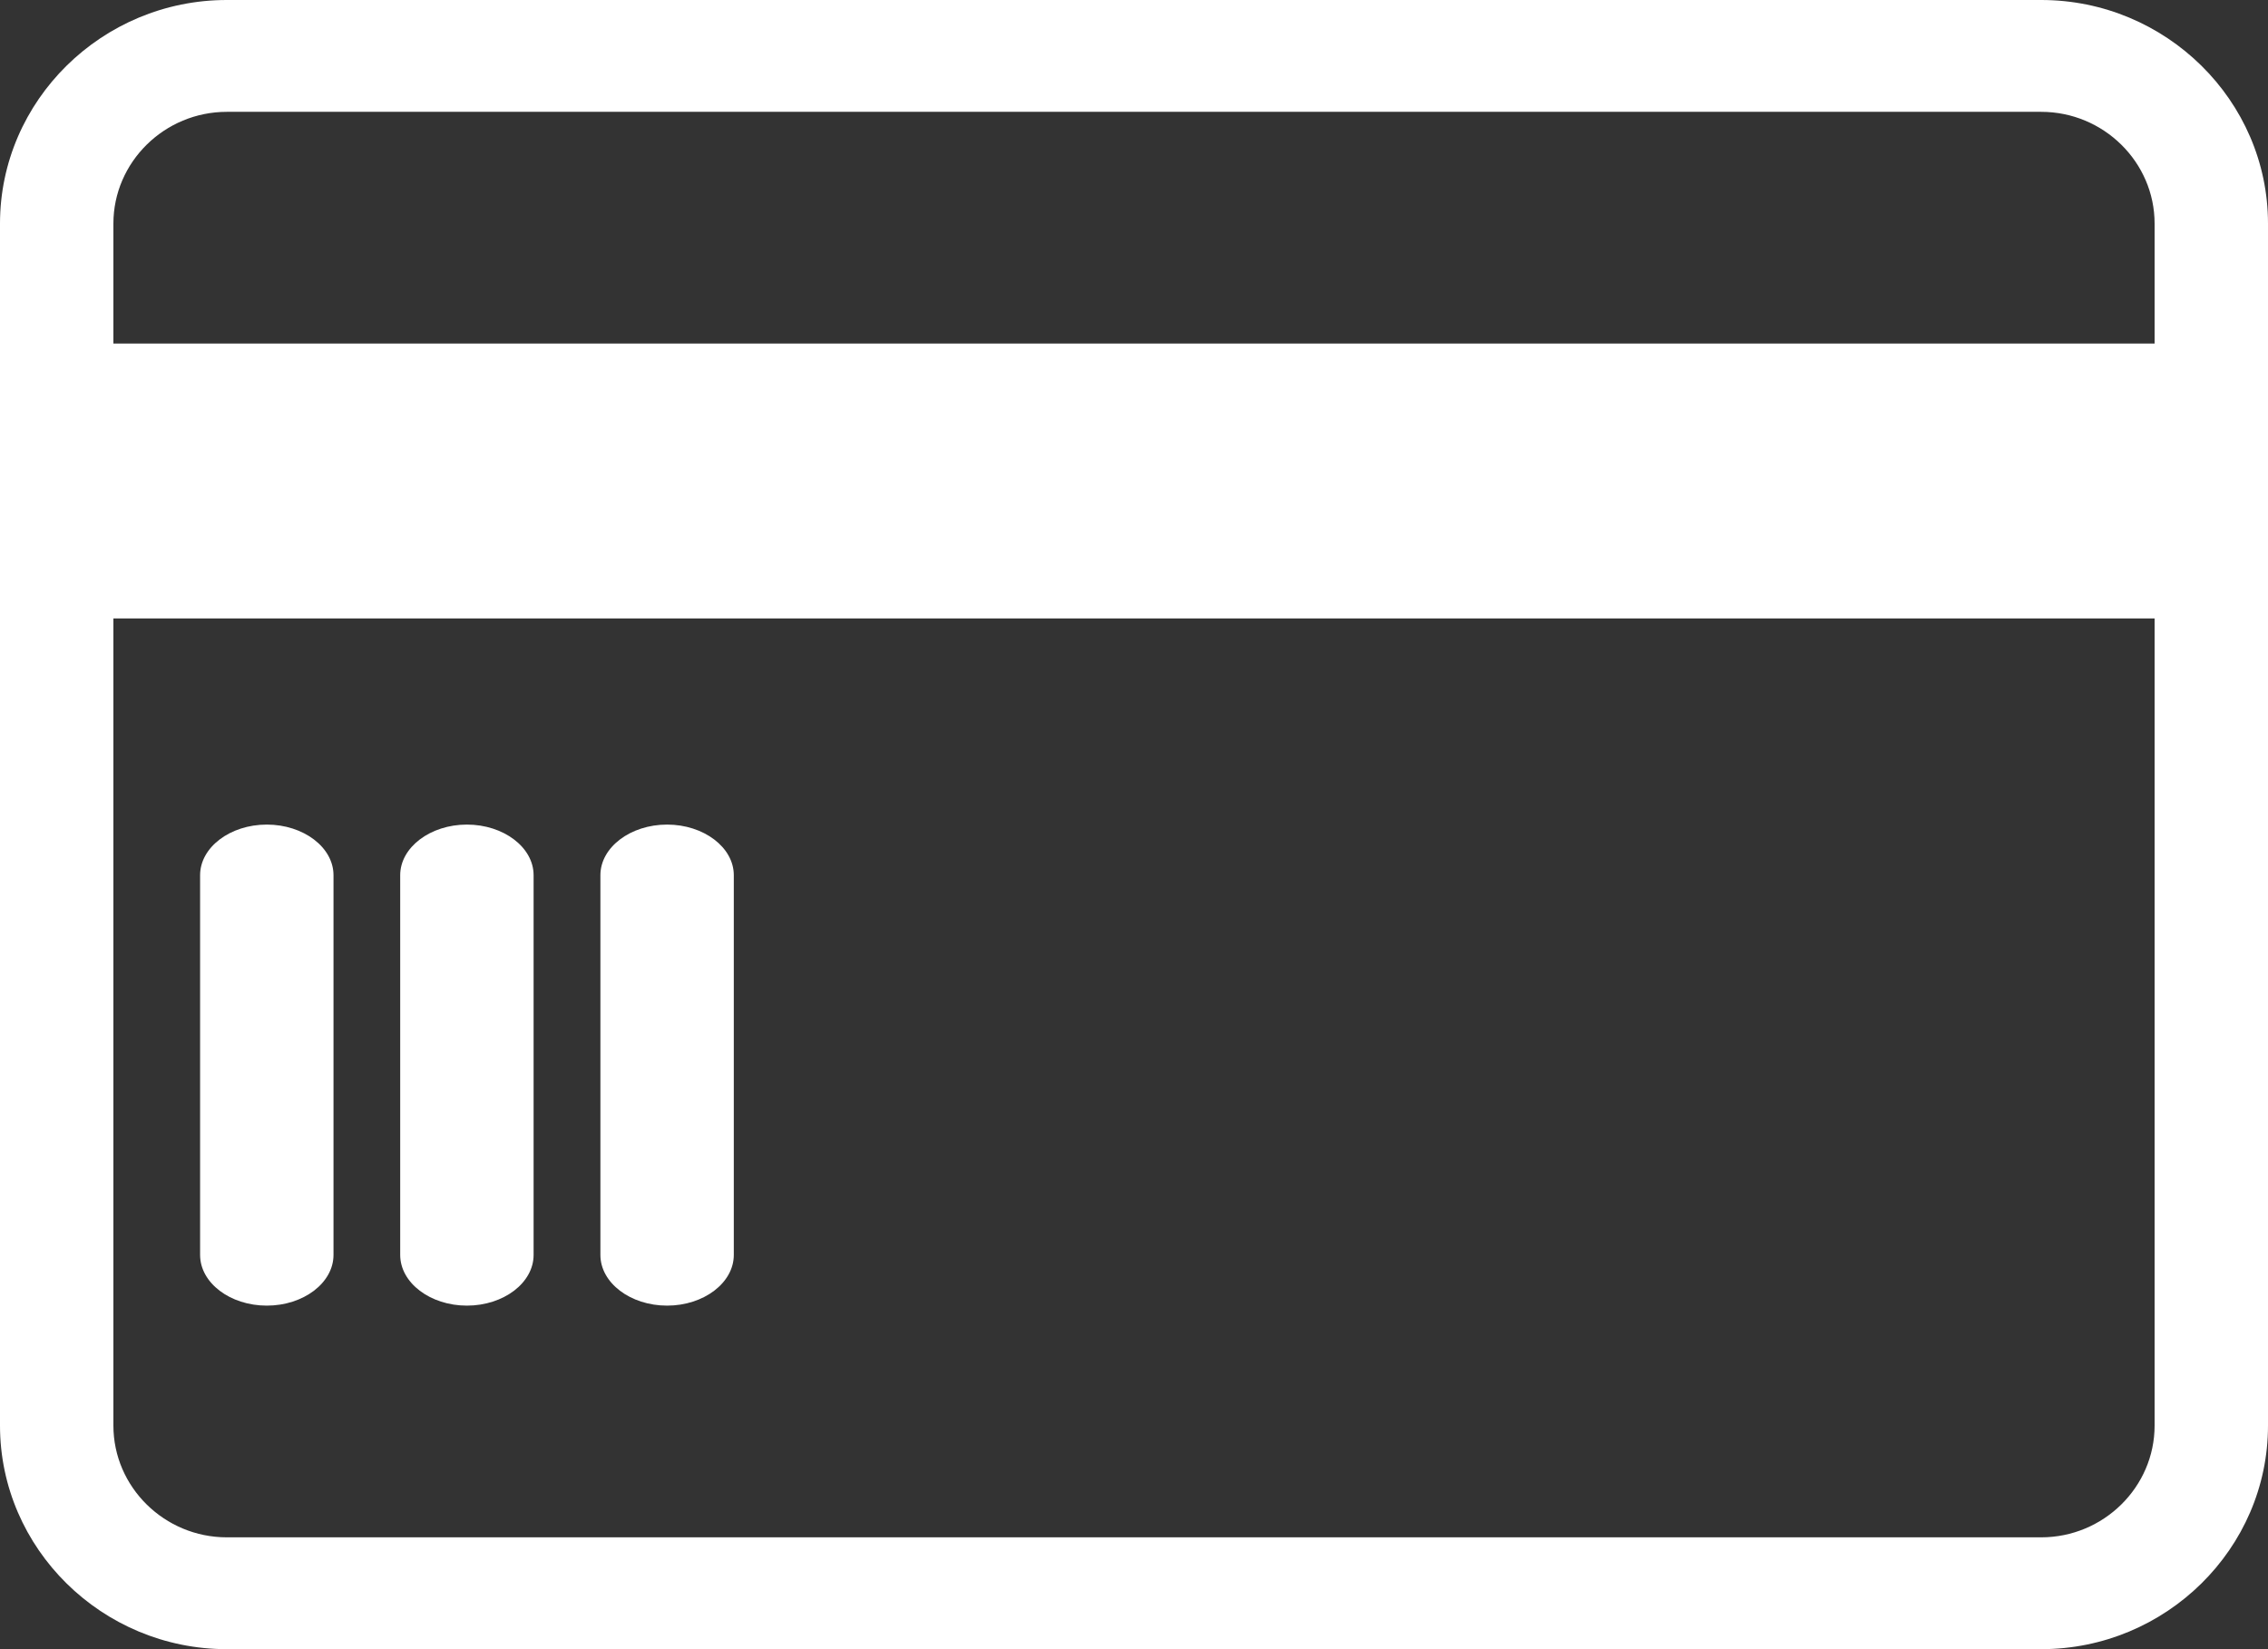
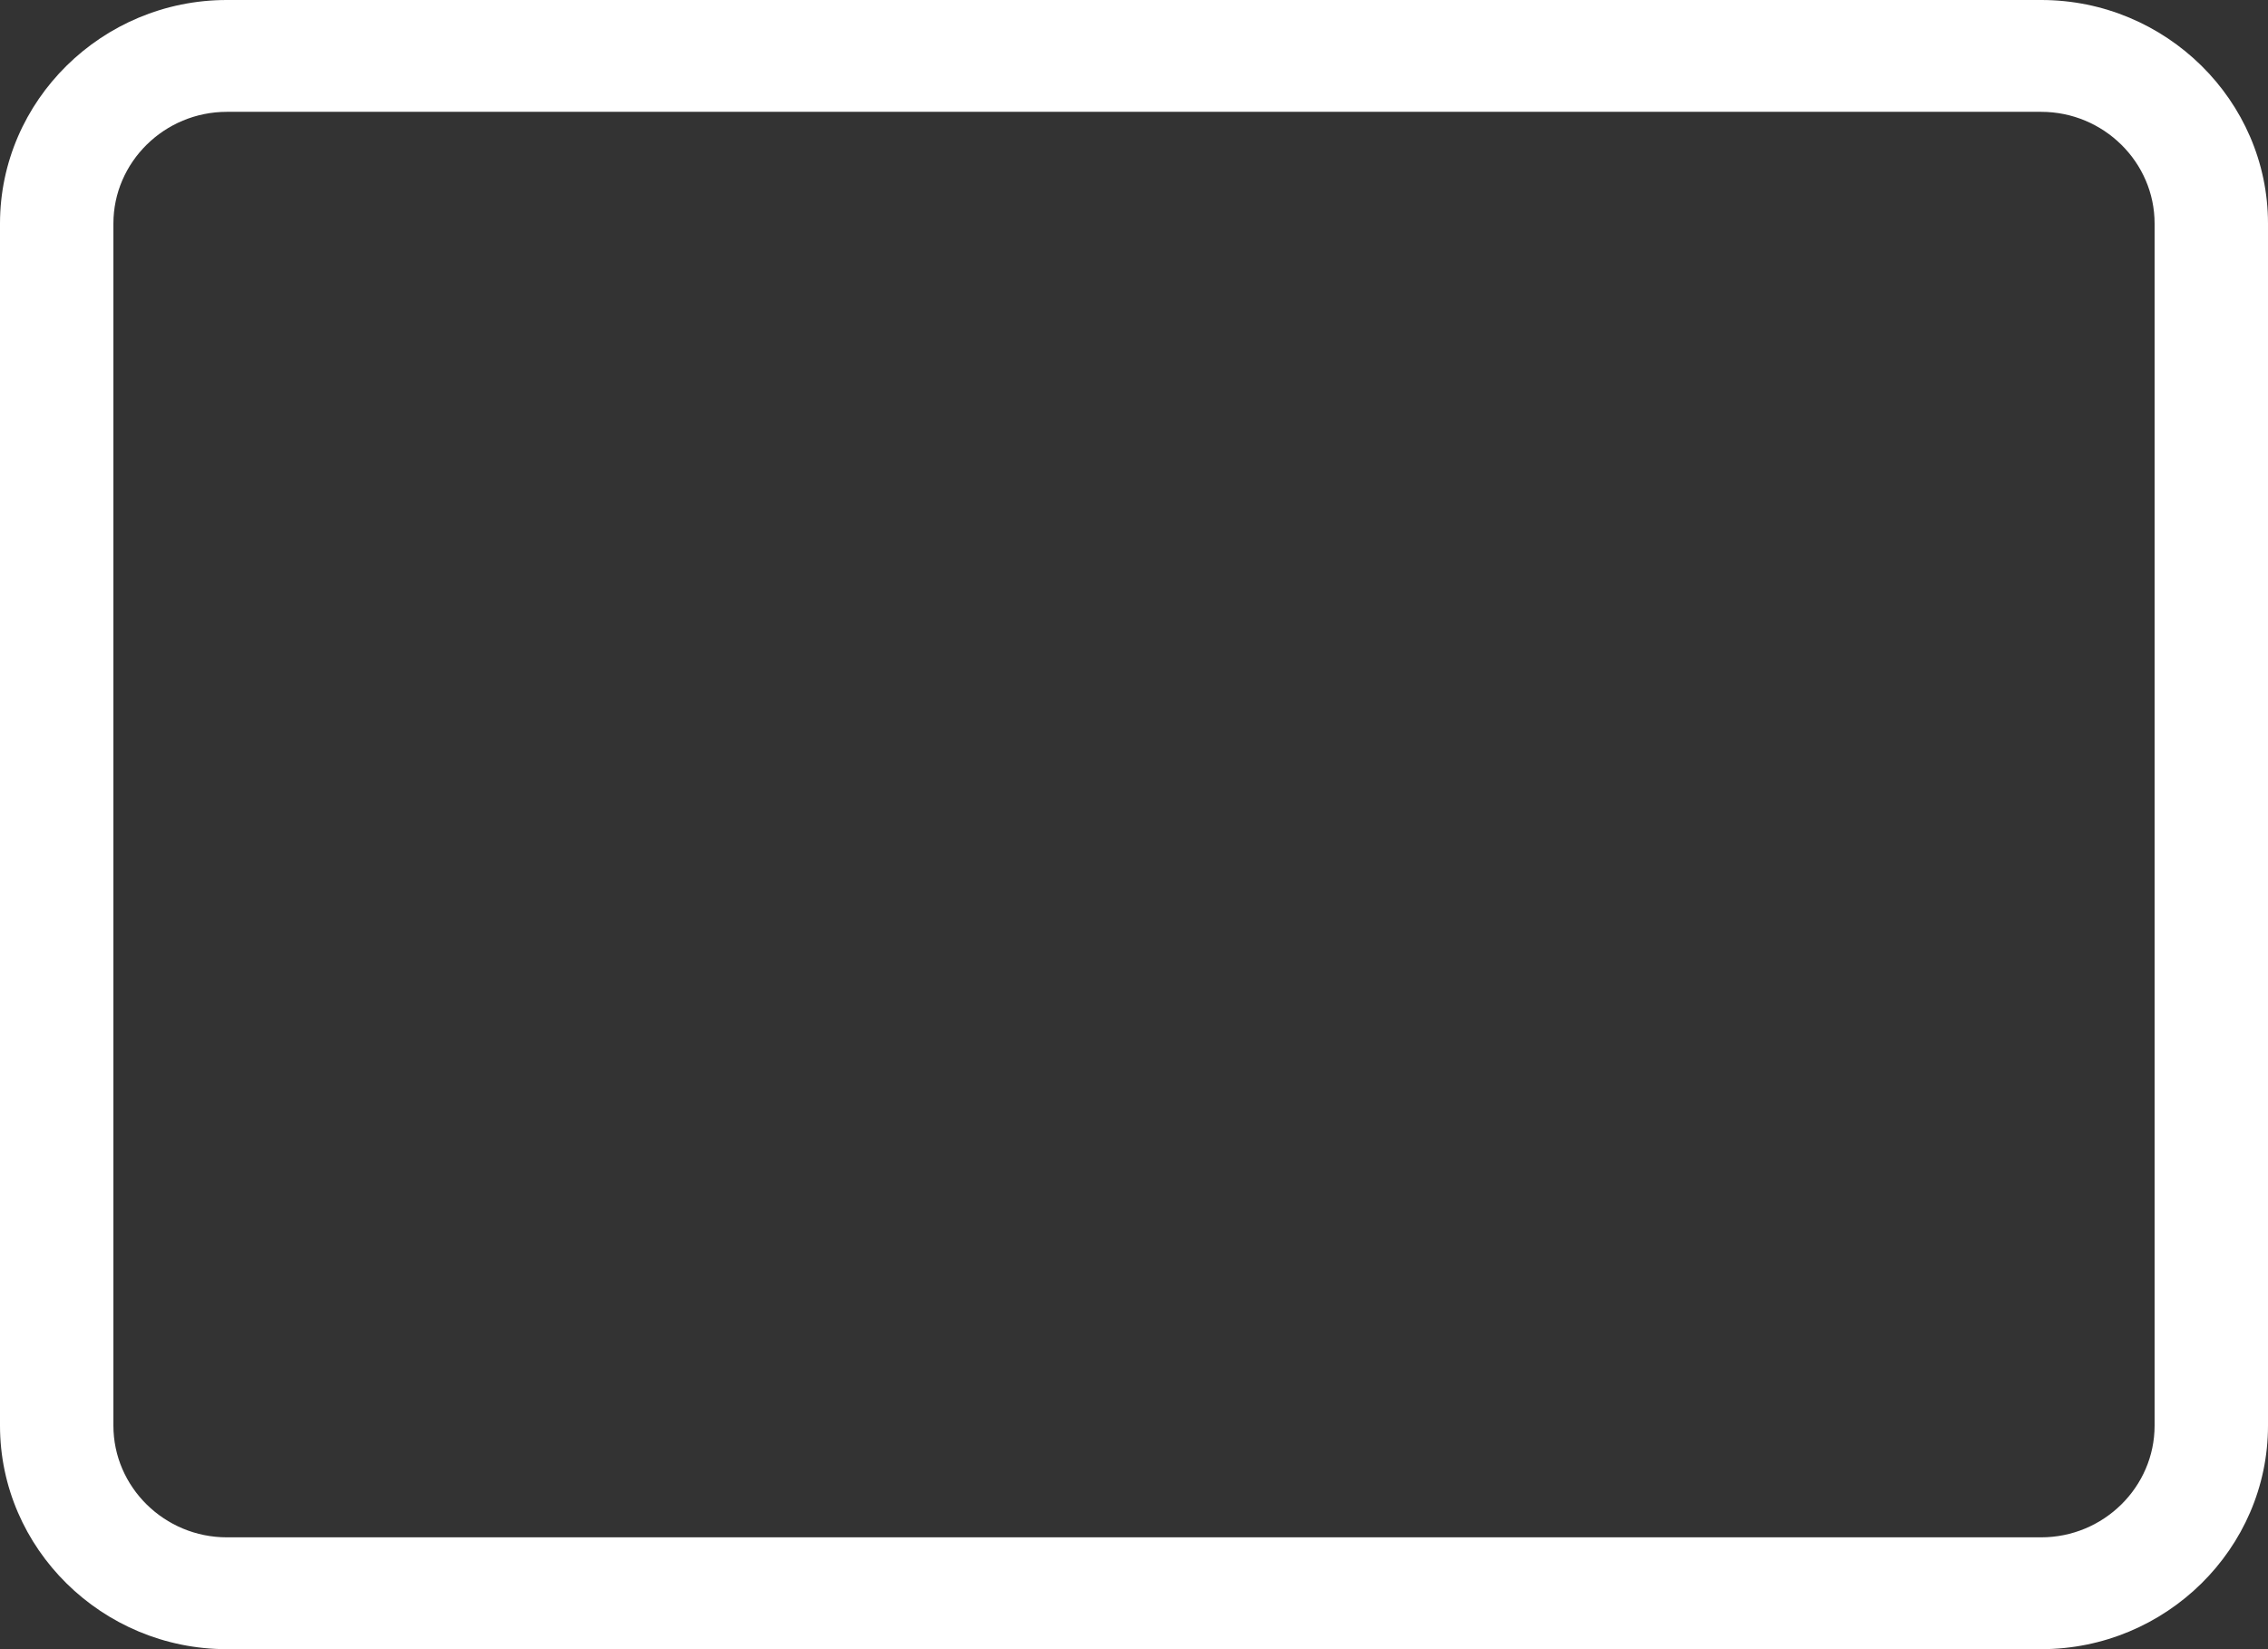
<svg xmlns="http://www.w3.org/2000/svg" width="22" height="16" viewBox="0 0 22 16" fill="none">
  <rect x="0" y="0" width="22" height="16" fill="#333333" stroke="none" />
  <g id="Vector">
    <path d="M19.8 16H2.2C0.99 16 0 15.024 0 13.831V2.169C0 0.976 0.99 0 2.2 0H19.8C21.01 0 22 0.976 22 2.169V13.831C22 15.024 21.01 16 19.8 16ZM2.2 1.085C1.595 1.085 1.1 1.573 1.1 2.169V13.831C1.1 14.427 1.595 14.915 2.2 14.915H19.8C20.405 14.915 20.9 14.427 20.9 13.831V2.169C20.9 1.573 20.405 1.085 19.8 1.085H2.2Z" fill="white" />
-     <path d="M0.647 3.333H21.353V6H0.647V3.333Z" fill="white" />
-     <path d="M6.471 12.667C6.115 12.667 5.824 12.446 5.824 12.175V8.491C5.824 8.221 6.115 8 6.471 8C6.826 8 7.118 8.221 7.118 8.491V12.175C7.118 12.446 6.826 12.667 6.471 12.667Z" fill="white" />
-     <path d="M4.529 12.667C4.174 12.667 3.882 12.446 3.882 12.175V8.491C3.882 8.221 4.174 8 4.529 8C4.885 8 5.176 8.221 5.176 8.491V12.175C5.176 12.446 4.885 12.667 4.529 12.667Z" fill="white" />
-     <path d="M2.588 12.667C2.232 12.667 1.941 12.446 1.941 12.175V8.491C1.941 8.221 2.232 8 2.588 8C2.944 8 3.235 8.221 3.235 8.491V12.175C3.235 12.446 2.944 12.667 2.588 12.667Z" fill="white" />
  </g>
</svg>